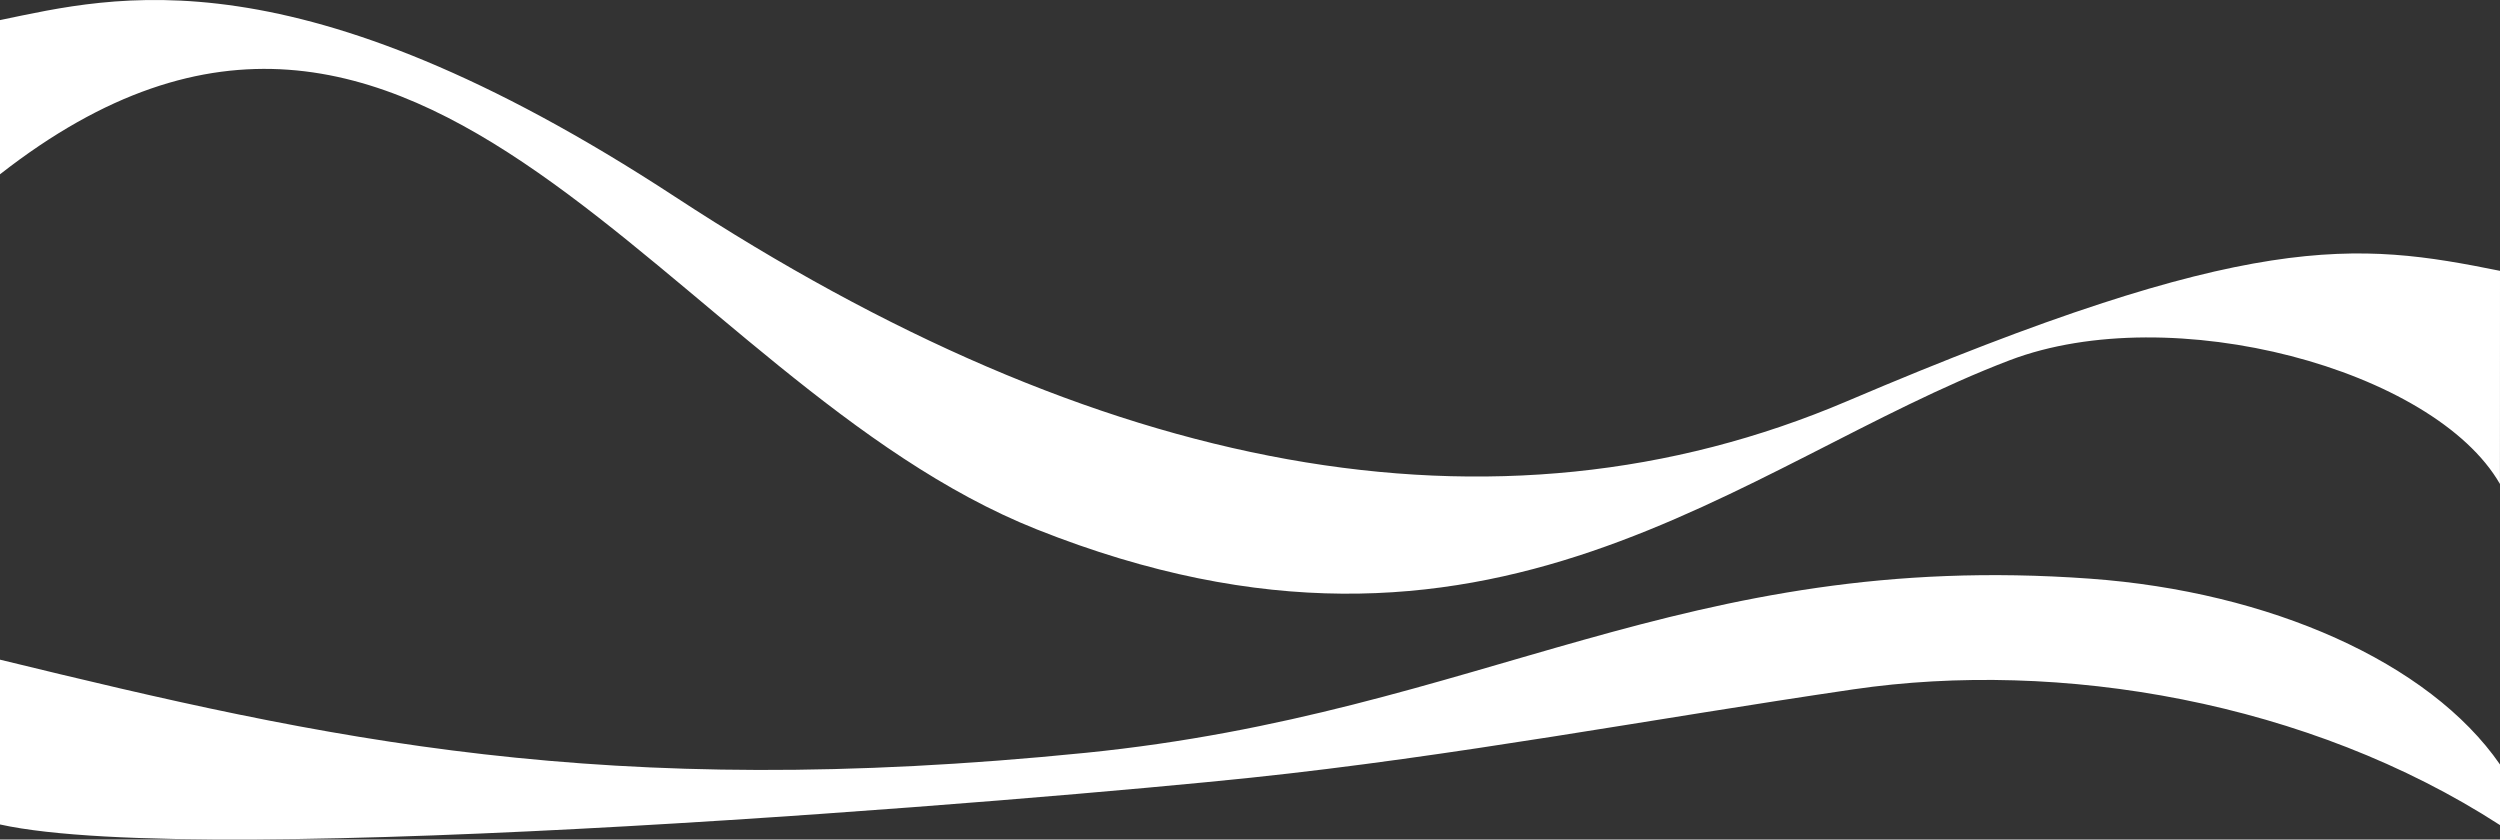
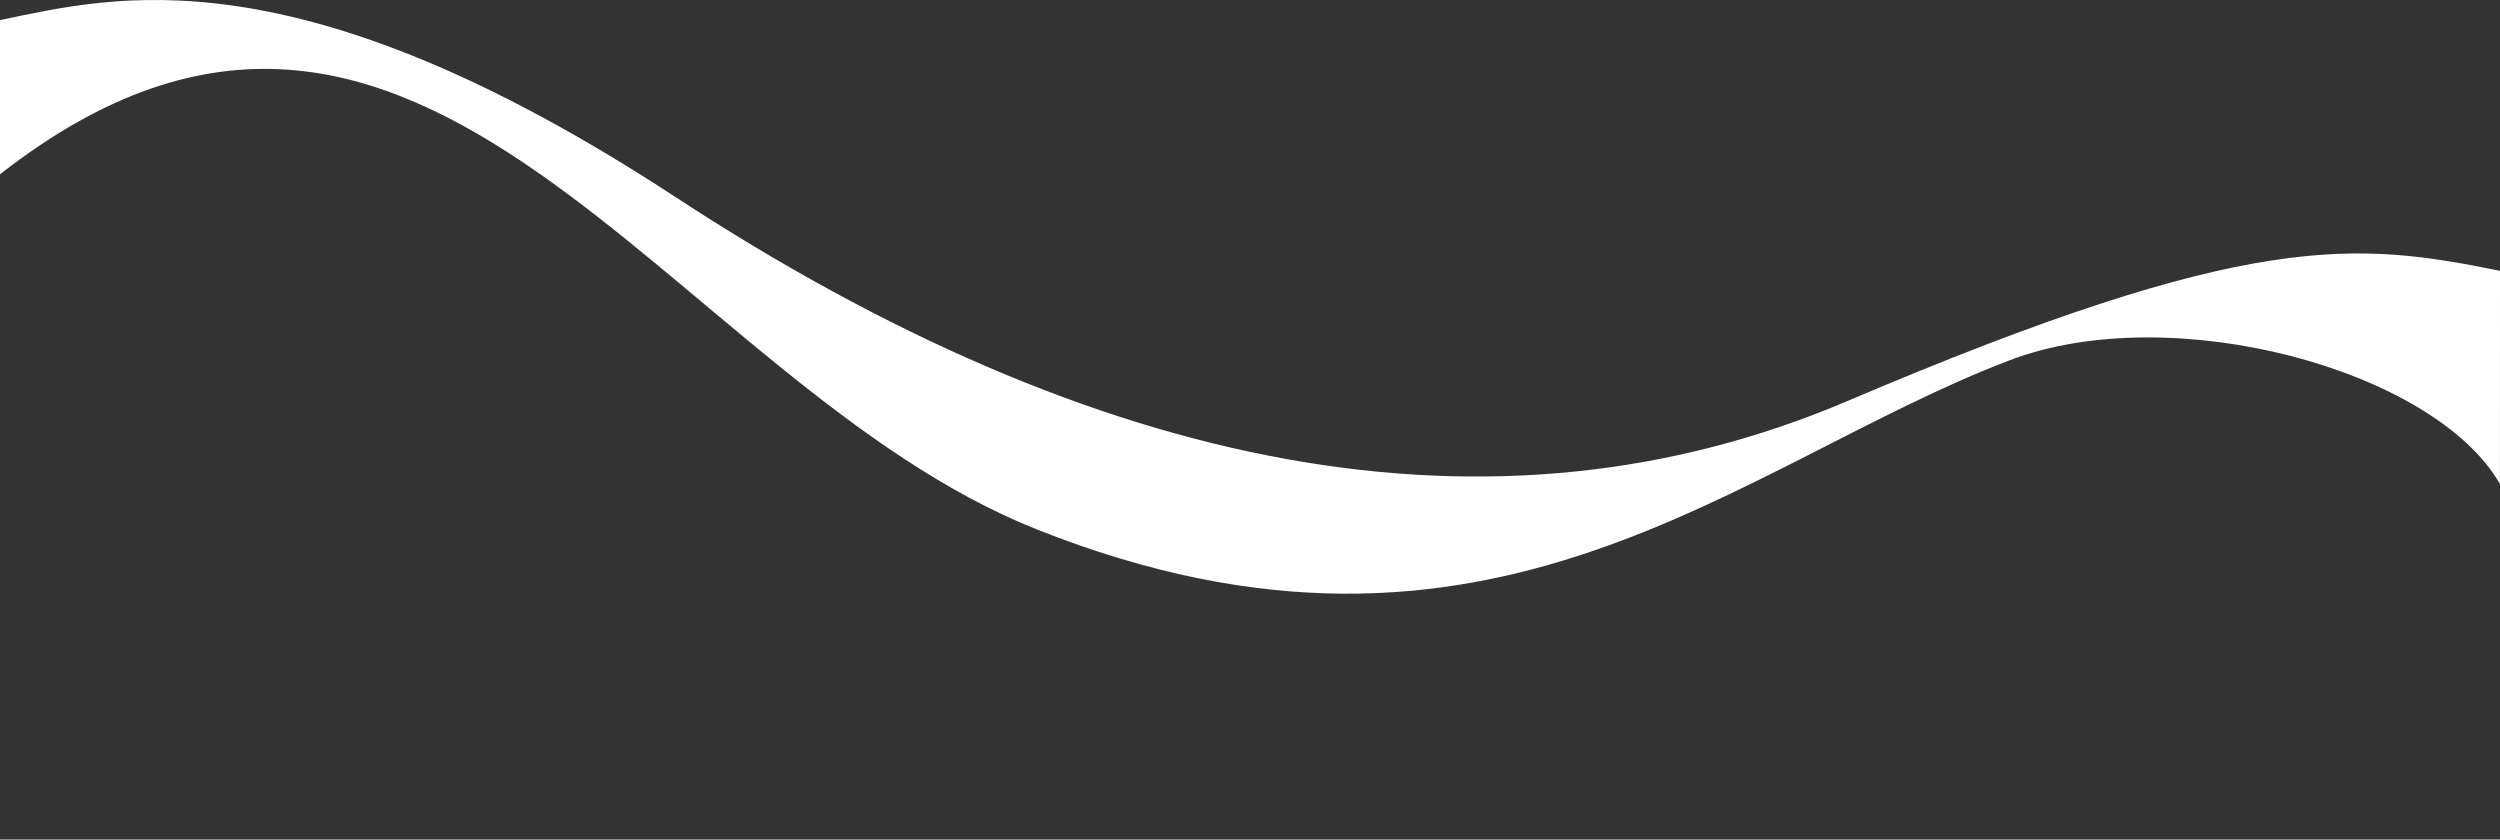
<svg xmlns="http://www.w3.org/2000/svg" width="539" height="181" viewBox="0 0 539 181" fill="none">
  <rect x="0" y="0" width="539" height="181" fill="#333333" stroke="none" />
  <path d="M539 58.392C508.011 52.146 485.439 49.342 398.272 86.476C322.16 118.903 236.755 102.148 145.559 42.435C63.603 -11.204 24.576 -0.74 0 4.332L0 37.579C91.101 -33.657 143.913 82.475 223.538 114.139C321.442 153.062 374.803 99.96 433.301 77.665C468.277 64.364 524.824 79.66 538.989 104.348L539 58.392Z" fill="url(#paint0_linear_270_527)" style="mix-blend-mode:multiply" />
-   <path d="M539 164.823C523.748 142.747 489.288 127.551 450.608 124.761C362.775 118.406 319.814 153.675 234.091 162.306C129.866 172.794 70.281 159.349 0 142.223L0 177.754C44.523 187.623 225.969 172.269 269.658 167.676C313.569 163.061 356.236 154.986 399.525 148.631C444.079 142.076 497.726 151.19 539 177.891V164.823Z" fill="url(#paint1_linear_270_527)" style="mix-blend-mode:multiply" />
  <defs>
    <linearGradient id="paint0_linear_270_527" x1="269.505" y1="22.249" x2="269.505" y2="182.332" gradientUnits="userSpaceOnUse">
      <stop stop-color="white" />
      <stop offset="0.71" stop-color="white" />
    </linearGradient>
    <linearGradient id="paint1_linear_270_527" x1="268.001" y1="120.269" x2="266.275" y2="188.571" gradientUnits="userSpaceOnUse">
      <stop stop-color="white" />
      <stop offset="0.88" stop-color="white" />
    </linearGradient>
  </defs>
</svg>